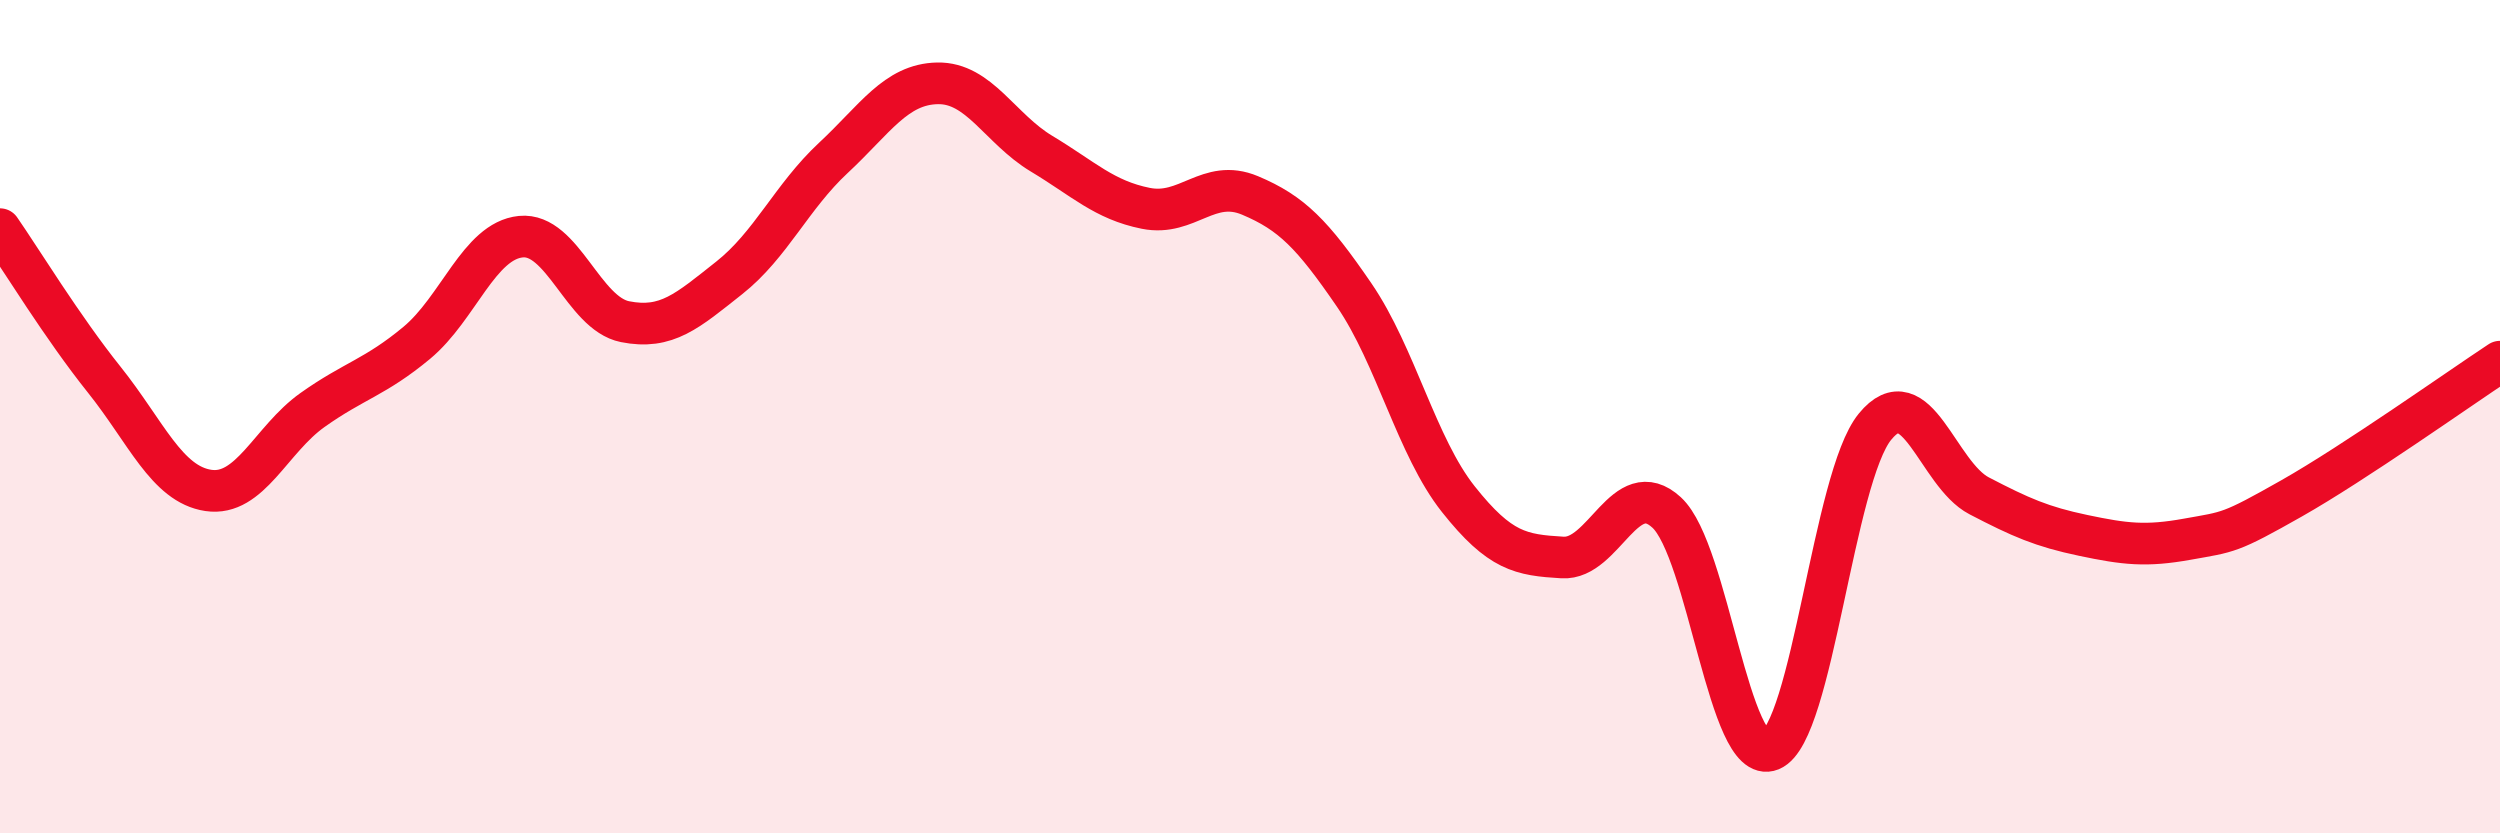
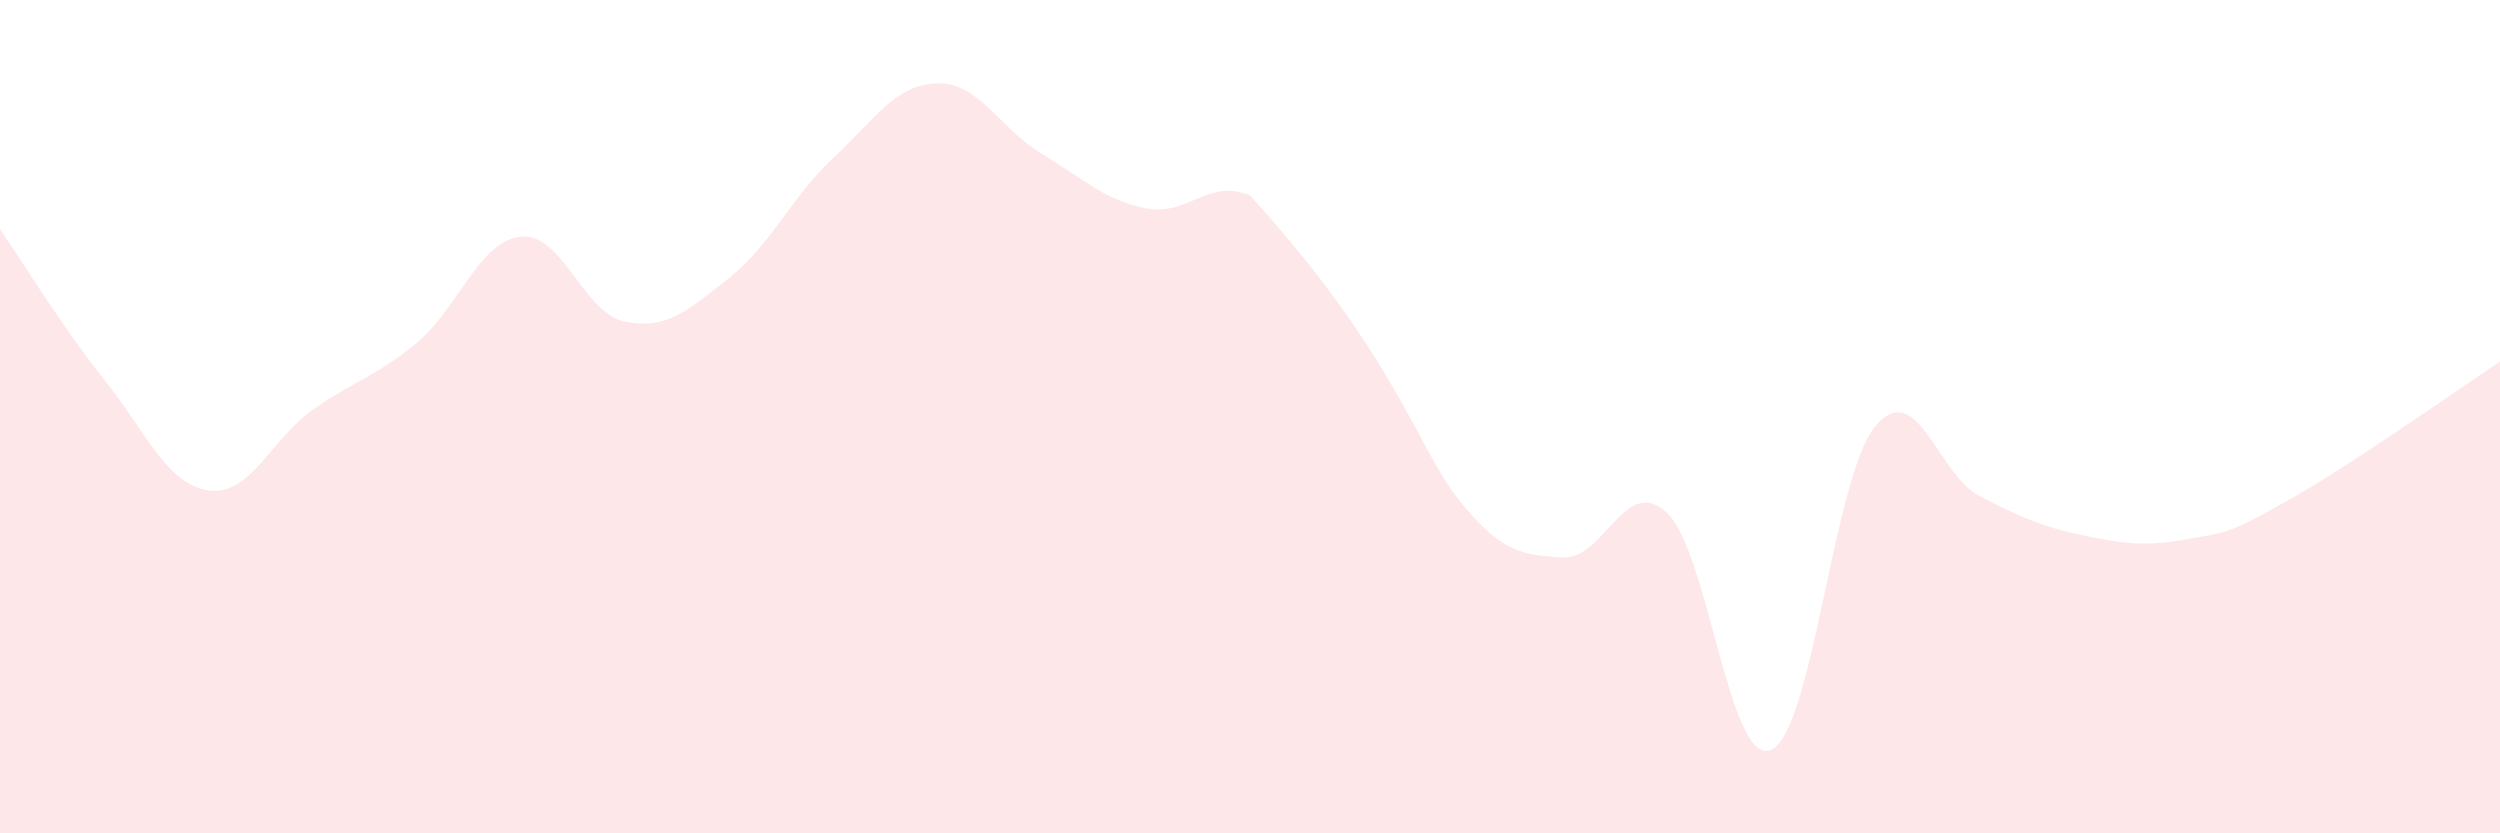
<svg xmlns="http://www.w3.org/2000/svg" width="60" height="20" viewBox="0 0 60 20">
-   <path d="M 0,5.5 C 0.5,6.22 1.5,7.86 2.5,9.11 C 3.5,10.36 4,11.62 5,11.77 C 6,11.92 6.5,10.55 7.5,9.84 C 8.5,9.13 9,9.06 10,8.23 C 11,7.4 11.5,5.78 12.5,5.68 C 13.5,5.58 14,7.52 15,7.72 C 16,7.92 16.5,7.46 17.5,6.67 C 18.5,5.88 19,4.72 20,3.79 C 21,2.86 21.5,2.02 22.5,2 C 23.5,1.98 24,3.09 25,3.69 C 26,4.29 26.5,4.8 27.5,5 C 28.5,5.2 29,4.27 30,4.69 C 31,5.11 31.5,5.62 32.5,7.08 C 33.5,8.54 34,10.72 35,11.98 C 36,13.24 36.5,13.32 37.5,13.38 C 38.5,13.44 39,11.38 40,12.3 C 41,13.22 41.5,18.41 42.5,18 C 43.5,17.59 44,11.46 45,10.24 C 46,9.02 46.5,11.38 47.5,11.9 C 48.5,12.42 49,12.64 50,12.85 C 51,13.06 51.5,13.12 52.5,12.94 C 53.5,12.76 53.5,12.81 55,11.96 C 56.5,11.11 59,9.34 60,8.68L60 20L0 20Z" fill="#EB0A25" opacity="0.1" stroke-linecap="round" stroke-linejoin="round" />
-   <path d="M 0,5.5 C 0.5,6.22 1.5,7.86 2.5,9.11 C 3.5,10.36 4,11.62 5,11.77 C 6,11.92 6.5,10.55 7.5,9.84 C 8.5,9.13 9,9.06 10,8.23 C 11,7.4 11.5,5.78 12.5,5.68 C 13.5,5.58 14,7.52 15,7.72 C 16,7.92 16.5,7.46 17.5,6.67 C 18.5,5.88 19,4.72 20,3.79 C 21,2.86 21.5,2.02 22.5,2 C 23.5,1.98 24,3.09 25,3.69 C 26,4.29 26.5,4.8 27.5,5 C 28.5,5.2 29,4.27 30,4.69 C 31,5.11 31.5,5.62 32.5,7.08 C 33.5,8.54 34,10.72 35,11.98 C 36,13.24 36.5,13.32 37.5,13.38 C 38.5,13.44 39,11.38 40,12.3 C 41,13.22 41.5,18.41 42.5,18 C 43.5,17.59 44,11.46 45,10.24 C 46,9.02 46.5,11.38 47.5,11.9 C 48.5,12.42 49,12.64 50,12.85 C 51,13.06 51.5,13.12 52.5,12.94 C 53.5,12.76 53.5,12.81 55,11.96 C 56.5,11.11 59,9.34 60,8.68" stroke="#EB0A25" stroke-width="1" fill="none" stroke-linecap="round" stroke-linejoin="round" />
+   <path d="M 0,5.5 C 0.5,6.22 1.5,7.86 2.5,9.11 C 3.5,10.36 4,11.62 5,11.77 C 6,11.92 6.5,10.55 7.5,9.84 C 8.5,9.13 9,9.06 10,8.23 C 11,7.4 11.5,5.78 12.5,5.68 C 13.5,5.58 14,7.52 15,7.72 C 16,7.92 16.5,7.46 17.5,6.67 C 18.5,5.88 19,4.72 20,3.79 C 21,2.86 21.5,2.02 22.5,2 C 23.5,1.98 24,3.09 25,3.69 C 26,4.29 26.5,4.8 27.5,5 C 28.5,5.2 29,4.27 30,4.69 C 33.5,8.54 34,10.72 35,11.98 C 36,13.24 36.5,13.32 37.5,13.38 C 38.5,13.44 39,11.38 40,12.3 C 41,13.22 41.5,18.41 42.5,18 C 43.5,17.59 44,11.46 45,10.24 C 46,9.02 46.5,11.38 47.5,11.9 C 48.5,12.42 49,12.64 50,12.85 C 51,13.06 51.5,13.12 52.5,12.94 C 53.5,12.76 53.5,12.81 55,11.96 C 56.5,11.11 59,9.34 60,8.68L60 20L0 20Z" fill="#EB0A25" opacity="0.1" stroke-linecap="round" stroke-linejoin="round" />
</svg>